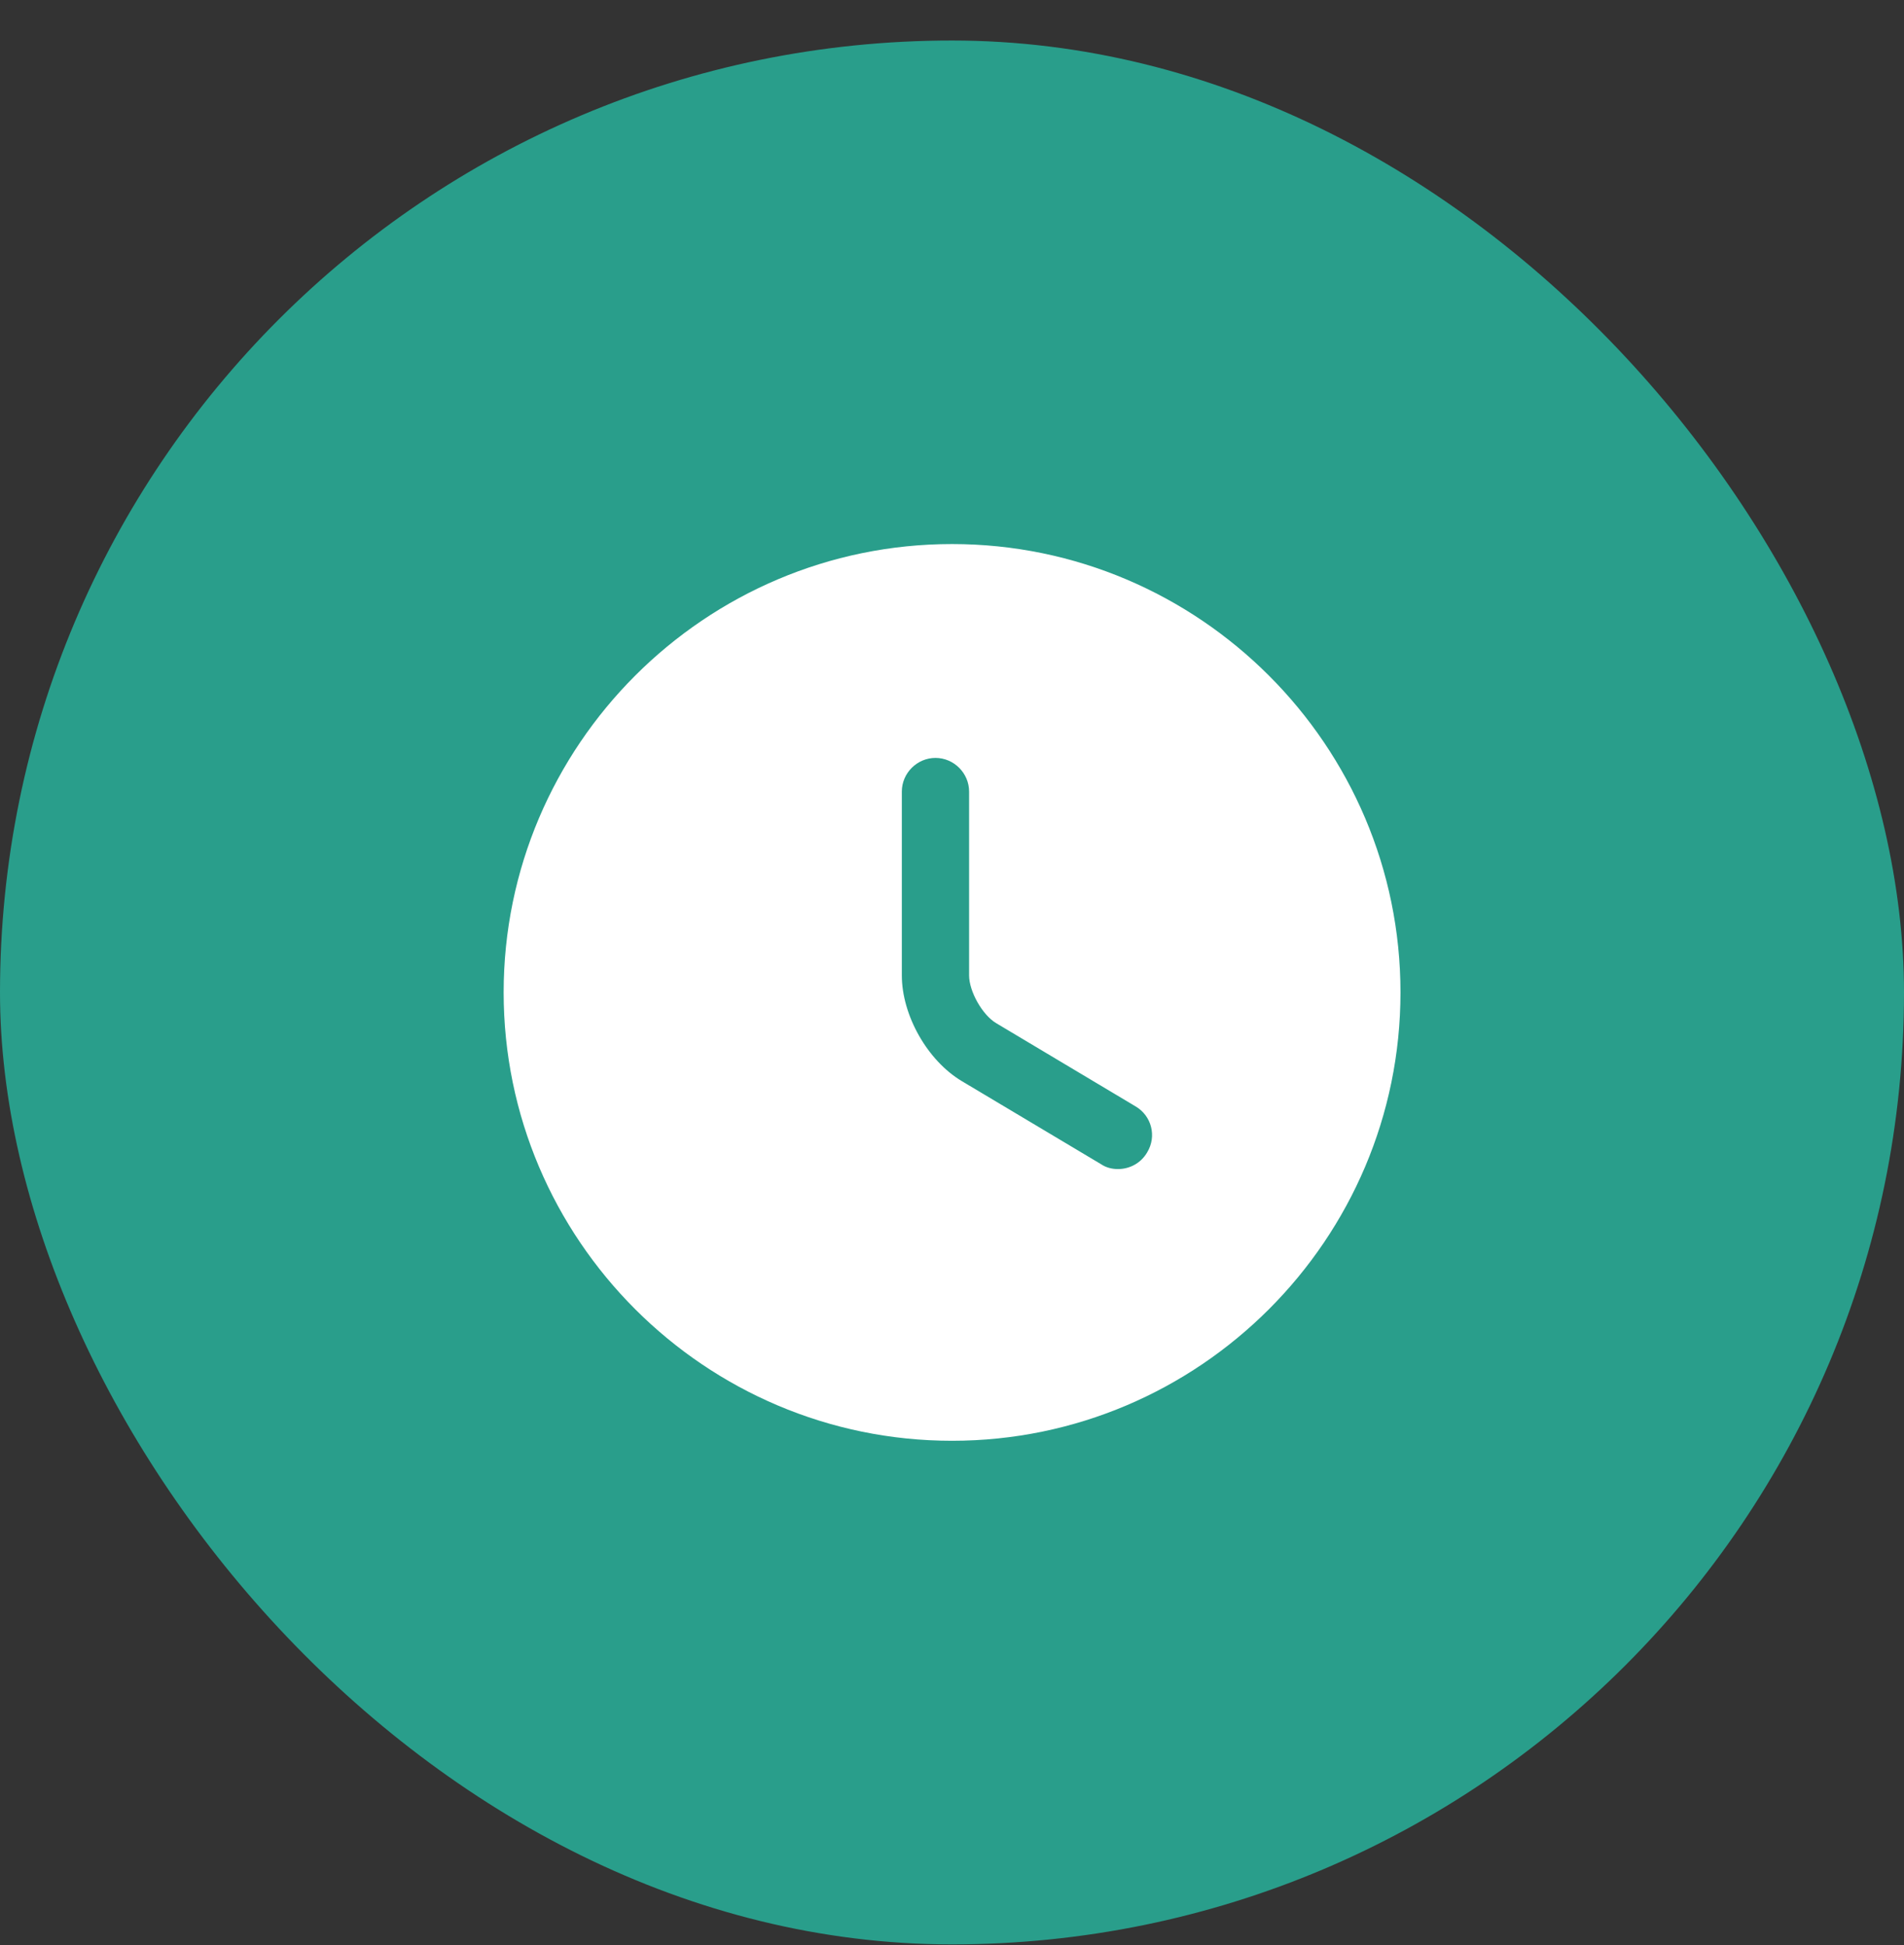
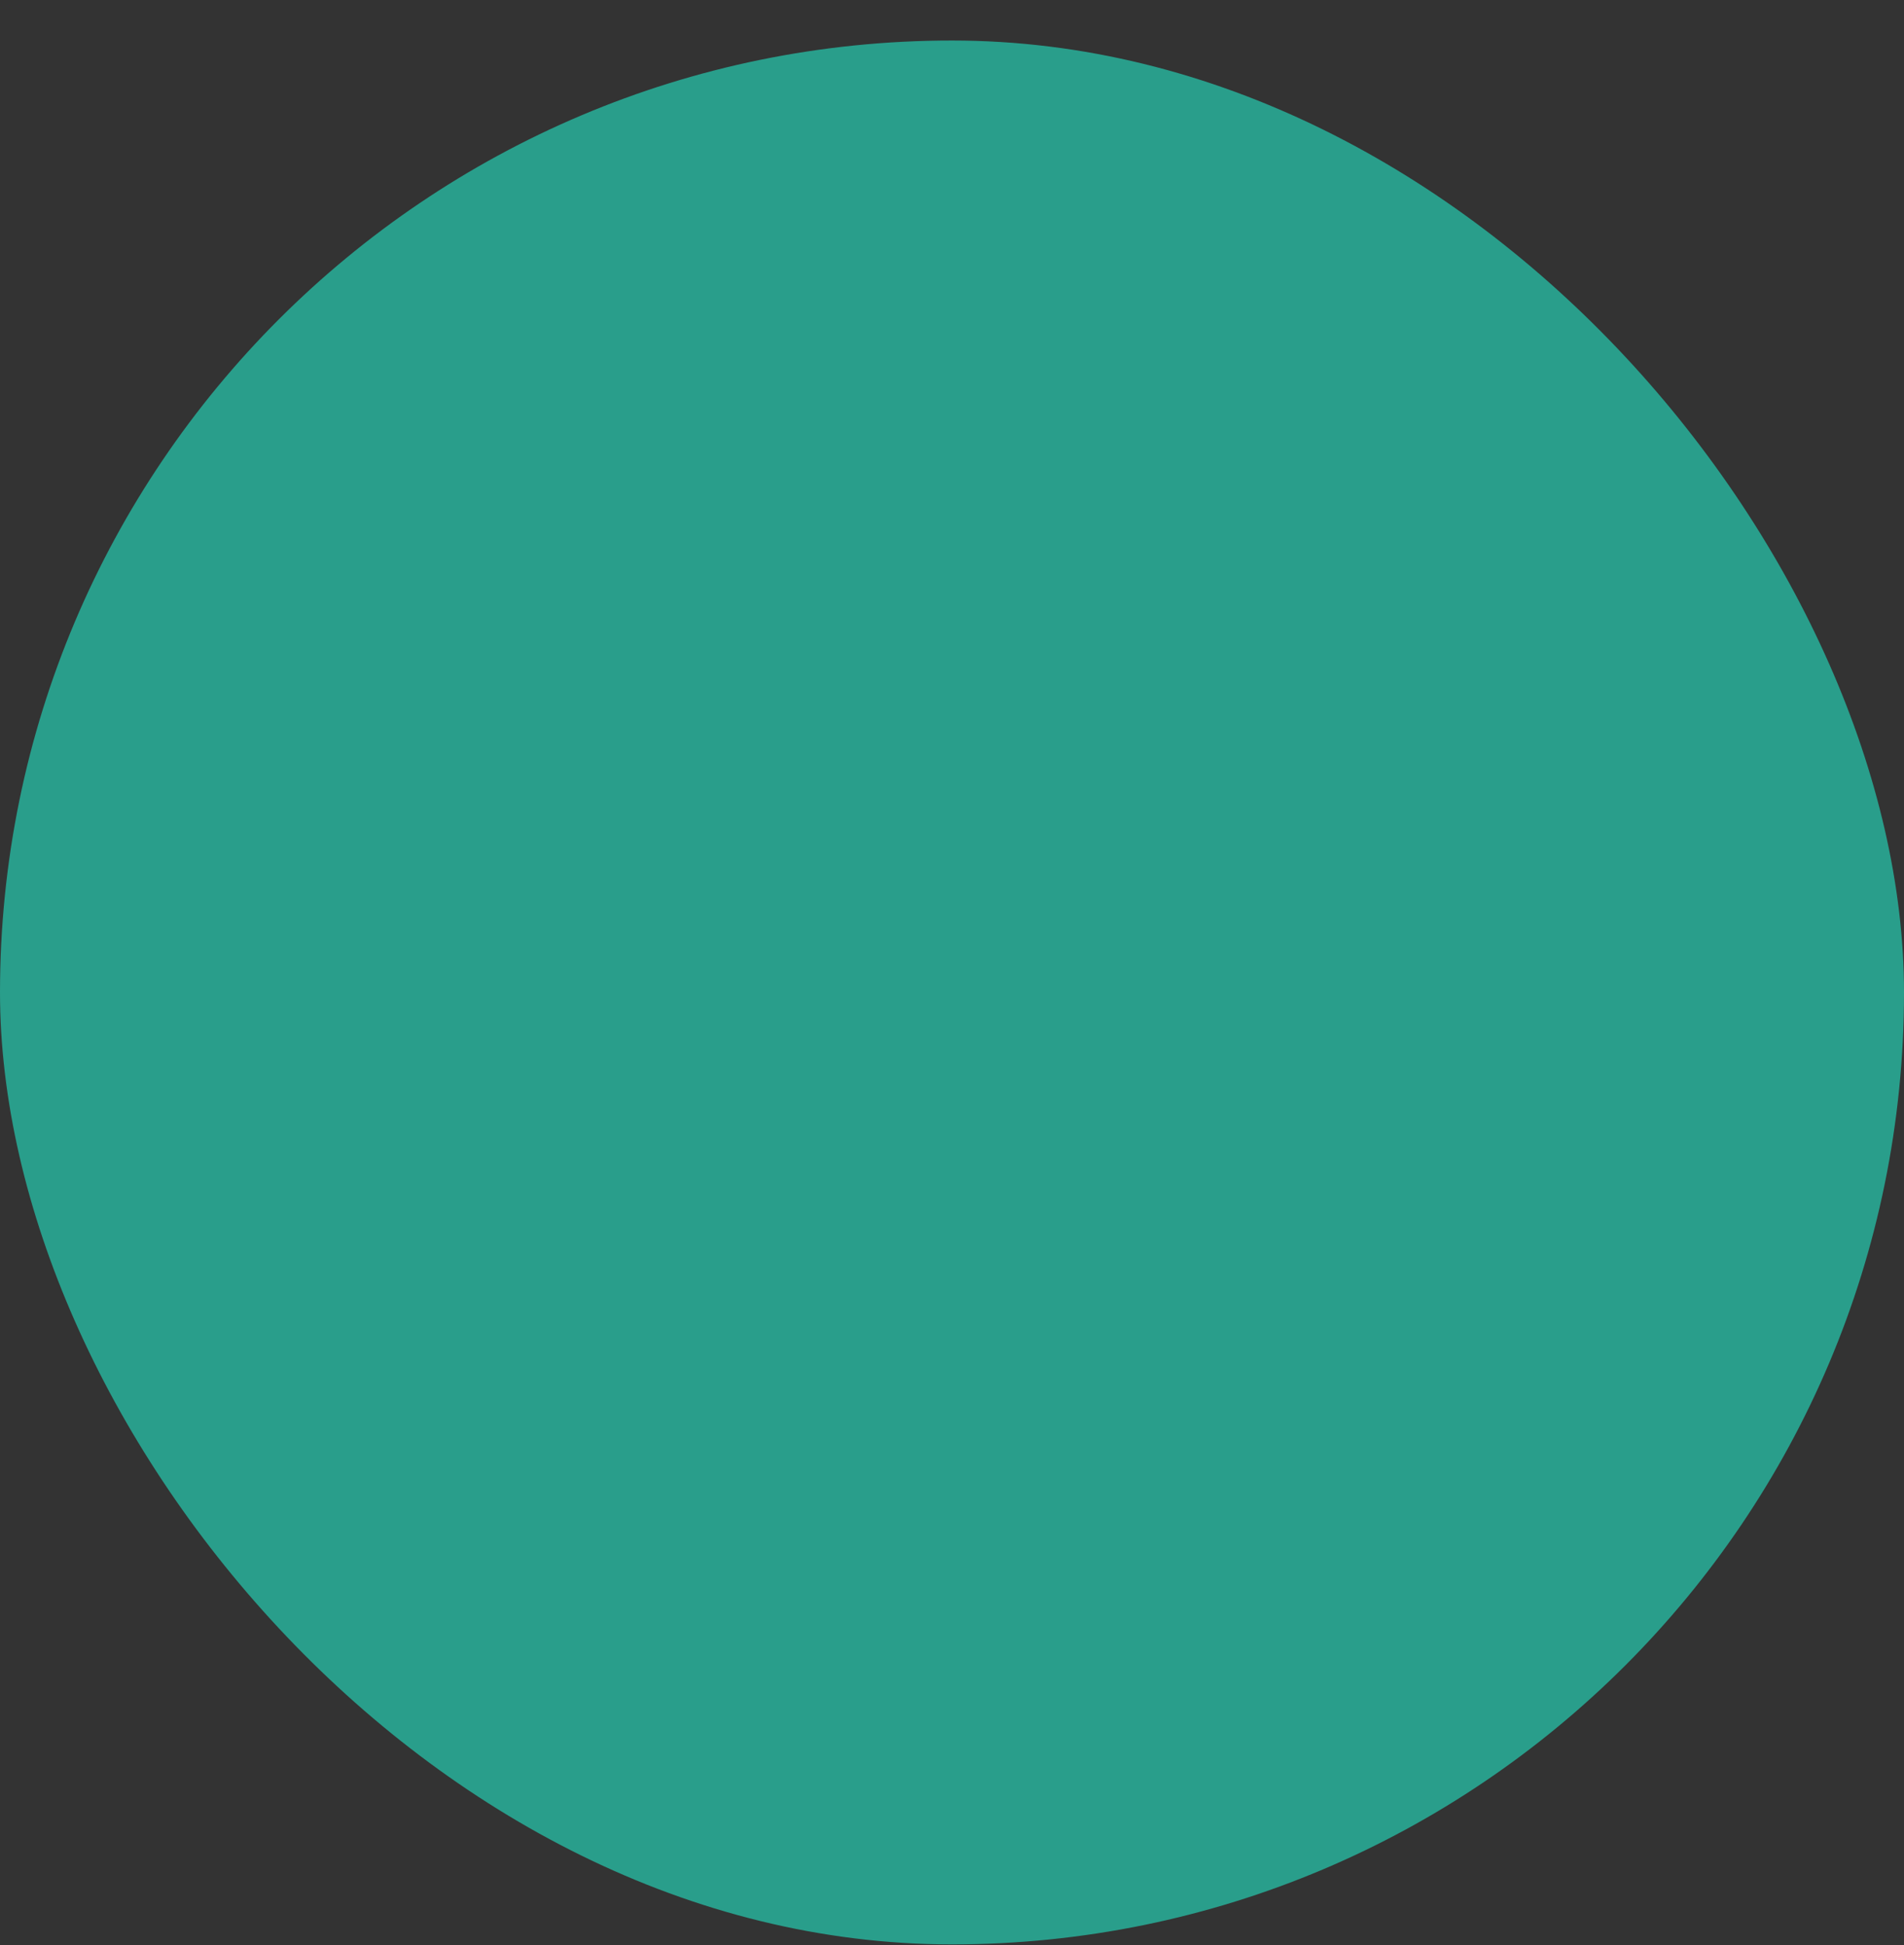
<svg xmlns="http://www.w3.org/2000/svg" width="46" height="47" viewBox="0 0 46 47" fill="none">
  <rect x="0" y="0" width="46" height="47" fill="#333333" stroke="none" />
  <rect y="0.979" width="46" height="46" rx="23" fill="#299E8B" />
-   <path d="M23.001 13.145C17.032 13.145 12.168 18.009 12.168 23.978C12.168 29.947 17.032 34.811 23.001 34.811C28.971 34.811 33.835 29.947 33.835 23.978C33.835 18.009 28.971 13.145 23.001 13.145ZM27.714 27.845C27.562 28.105 27.291 28.246 27.01 28.246C26.869 28.246 26.728 28.214 26.598 28.127L23.24 26.123C22.405 25.625 21.788 24.53 21.788 23.566V19.125C21.788 18.68 22.156 18.312 22.601 18.312C23.045 18.312 23.413 18.68 23.413 19.125V23.566C23.413 23.956 23.738 24.53 24.074 24.725L27.432 26.73C27.822 26.957 27.952 27.455 27.714 27.845Z" fill="white" />
</svg>